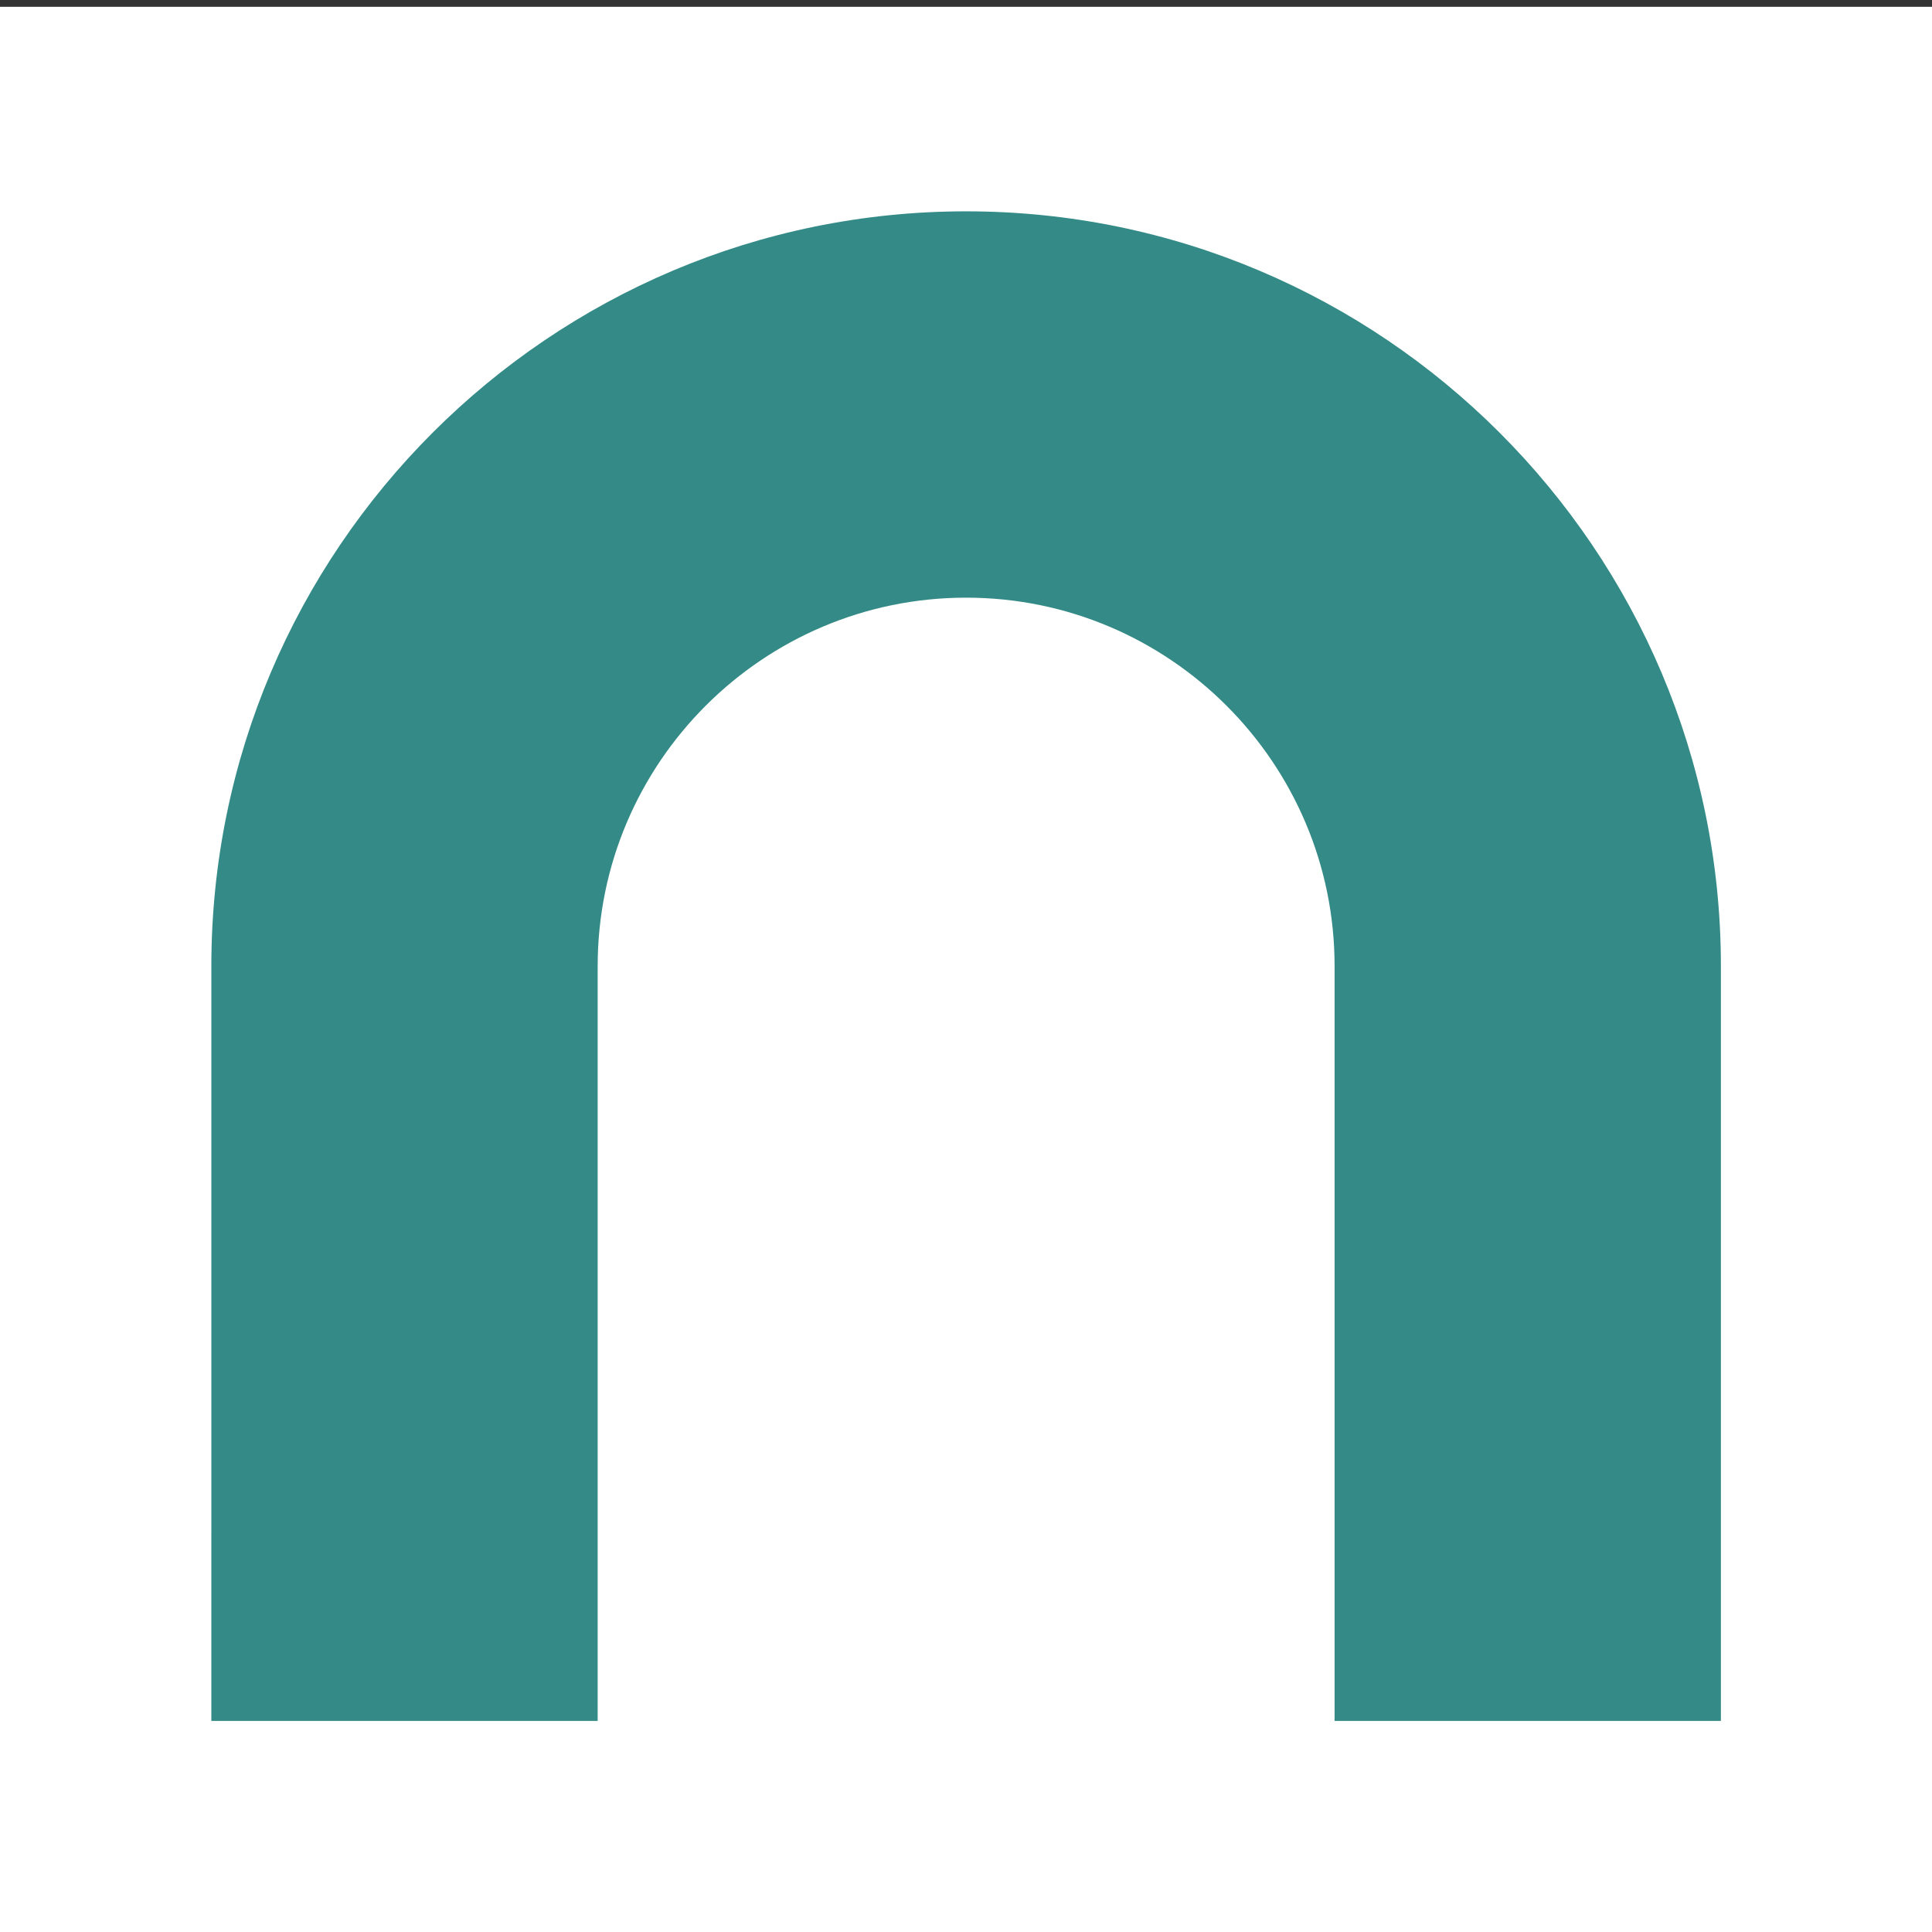
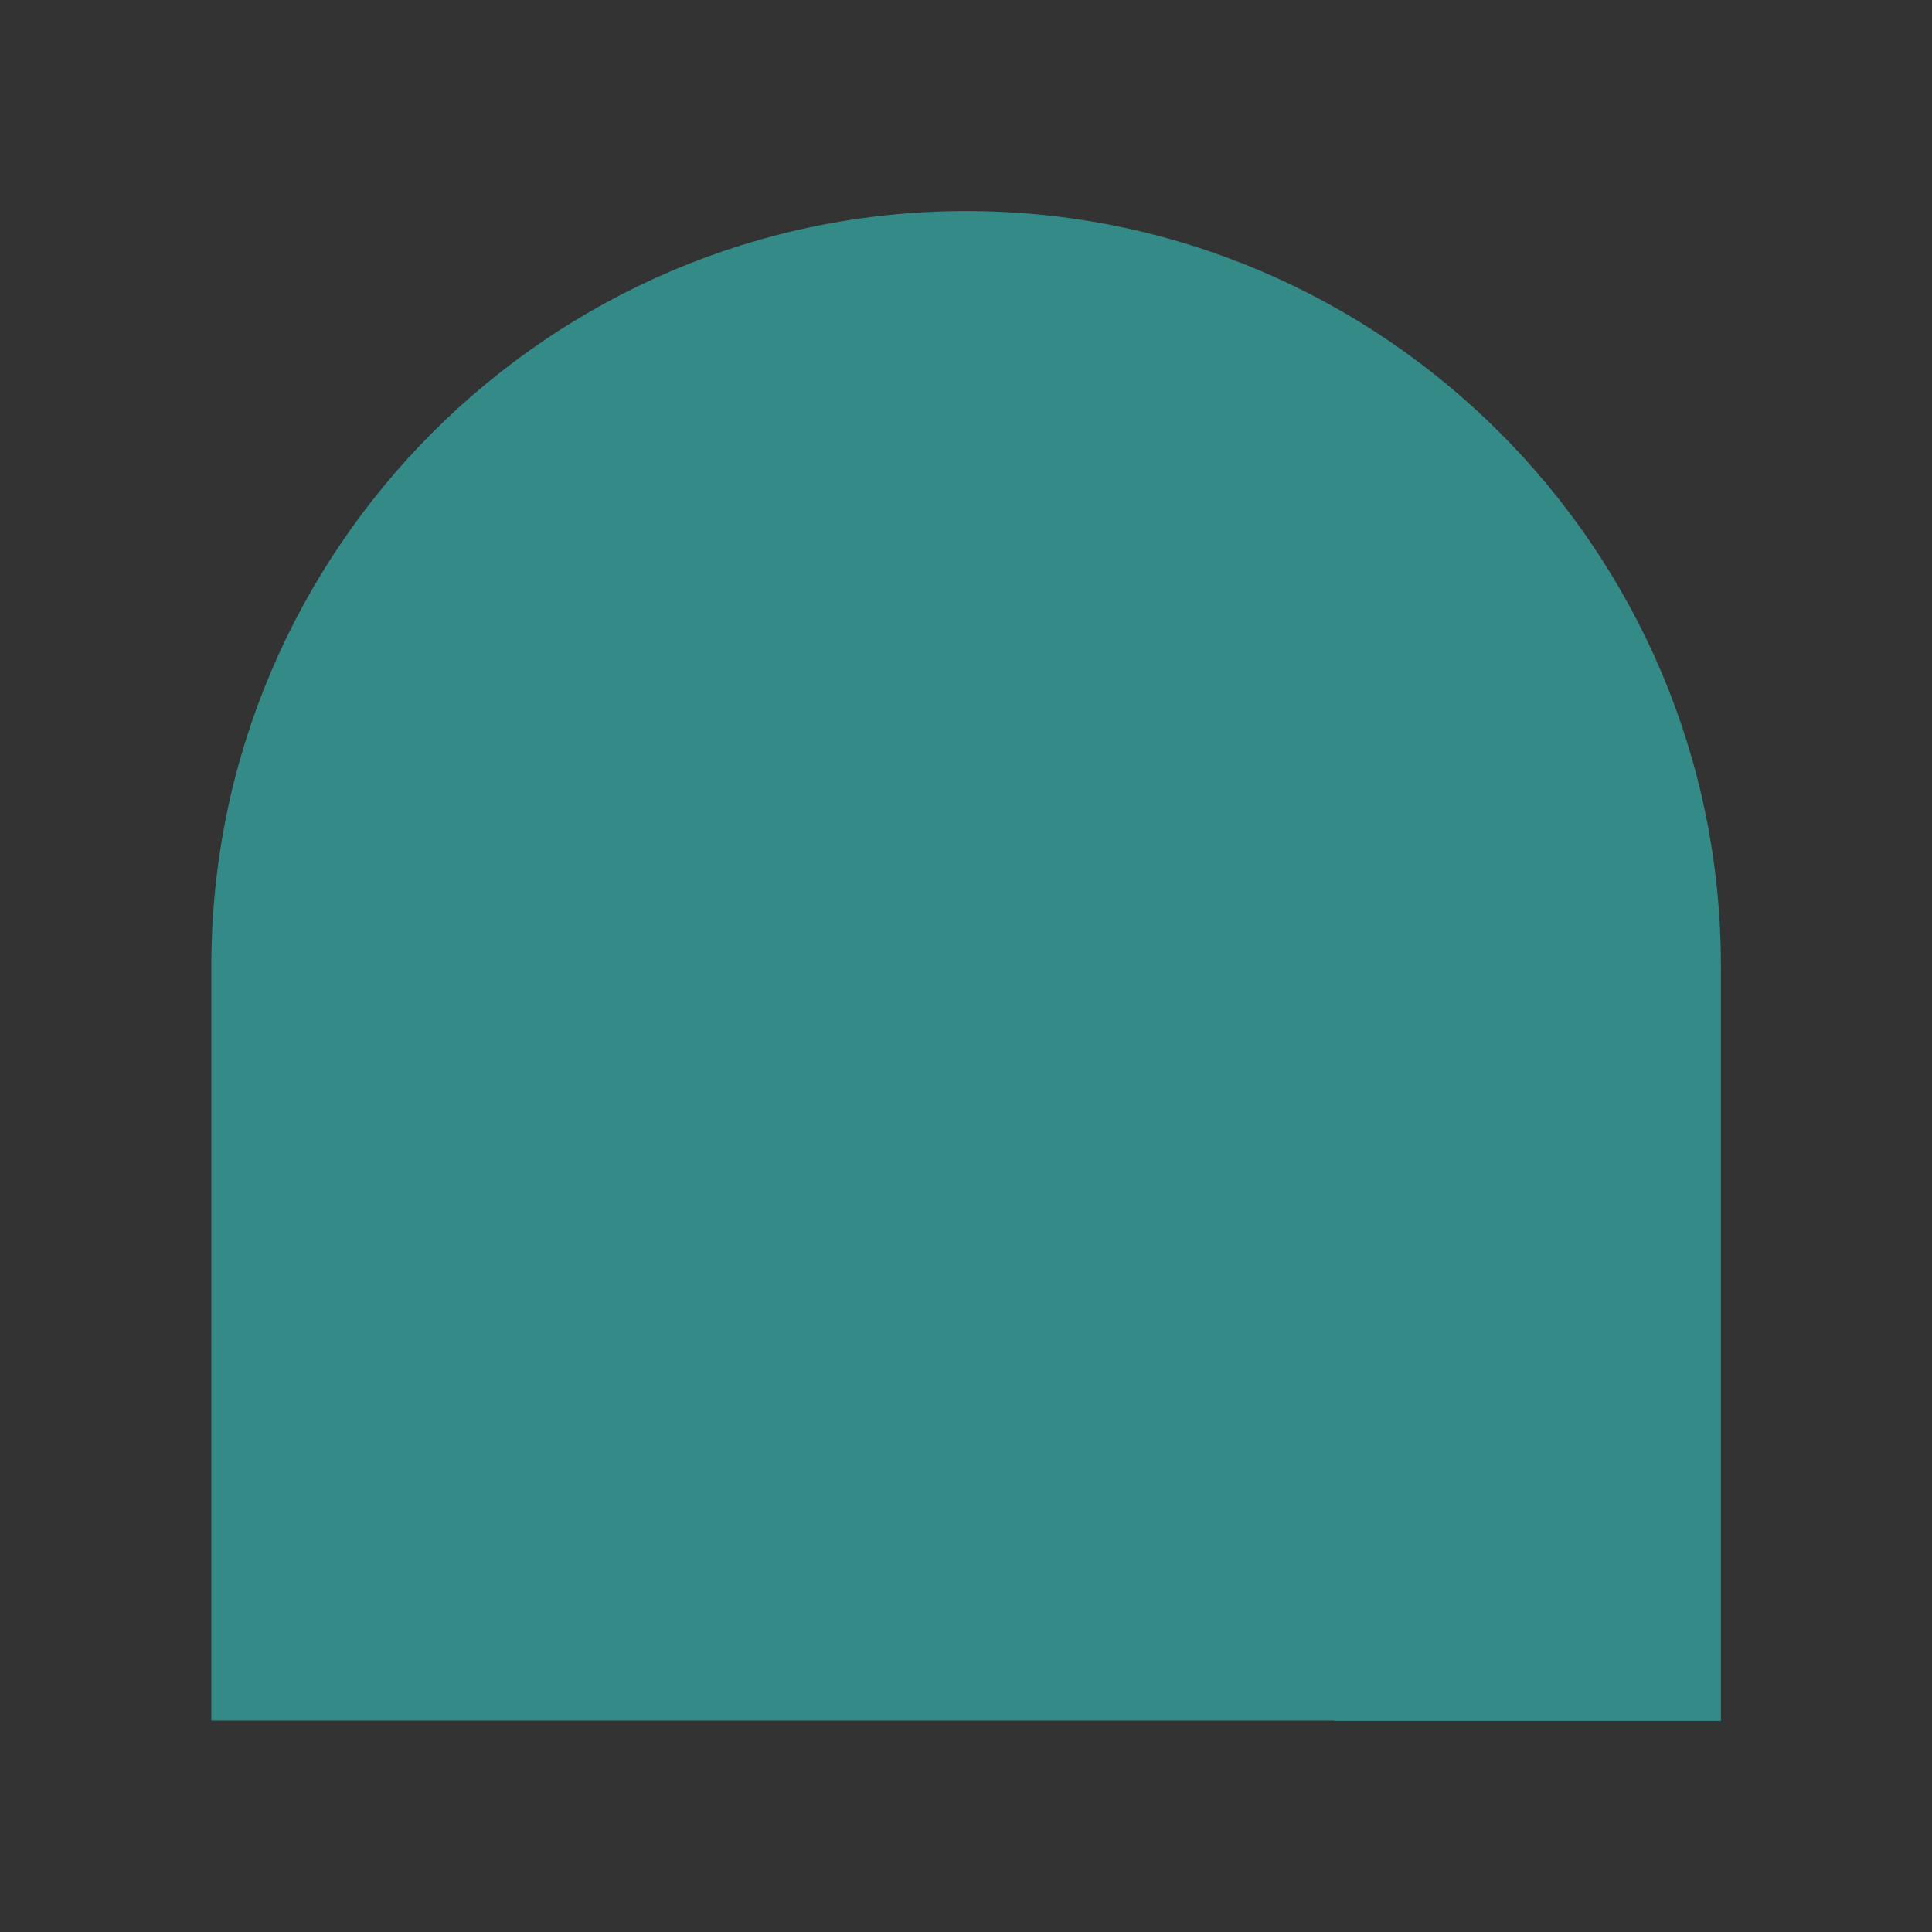
<svg xmlns="http://www.w3.org/2000/svg" xmlns:ns1="http://sodipodi.sourceforge.net/DTD/sodipodi-0.dtd" xmlns:ns2="http://www.inkscape.org/namespaces/inkscape" xmlns:ns3="http://vectornator.io" height="512" stroke-miterlimit="10" style="clip-rule:evenodd;fill-rule:nonzero;stroke-linecap:round;stroke-linejoin:round" version="1.1" viewBox="0 0 512 512" width="512" xml:space="preserve" id="svg25" ns1:docname="naturenap icon 512.svg" ns2:export-filename="../../../../../../../Downloads/naturenap logo hi-res.png" ns2:export-xdpi="300" ns2:export-ydpi="300" ns2:version="1.3.2 (091e20e, 2023-11-25)">
  <rect x="0" y="0" width="512" height="512" fill="#333333" stroke="none" />
  <defs id="defs1">

</defs>
  <g opacity="1" ns3:layerName="Group 3" id="g25" transform="matrix(0.889,0,0,0.889,-0.556,1.929)">
-     <rect style="fill:#ffffff;stroke-width:1.125;fill-opacity:1" id="rect1" width="576" height="576" x="0.625" y="-0.138" />
-     <path d="m 513.625,285.826 v 225.004 H 398.464 V 285.746 c -0.042,-60.528 -49.3,-109.753 -109.837,-109.753 -60.569,0 -109.835,49.269 -109.835,109.833 h -0.005 v 225.004 H 63.625 l 0.004,-225.004 c 0,-124.064 100.932,-224.996 224.997,-224.996 124.064,0 224.999,100.932 224.999,224.996 z" fill="#338a86" fill-rule="nonzero" opacity="1" stroke="none" ns3:layerName="path" id="path17" style="stroke-width:14.009" />
+     <path d="m 513.625,285.826 v 225.004 H 398.464 V 285.746 h -0.005 v 225.004 H 63.625 l 0.004,-225.004 c 0,-124.064 100.932,-224.996 224.997,-224.996 124.064,0 224.999,100.932 224.999,224.996 z" fill="#338a86" fill-rule="nonzero" opacity="1" stroke="none" ns3:layerName="path" id="path17" style="stroke-width:14.009" />
  </g>
</svg>